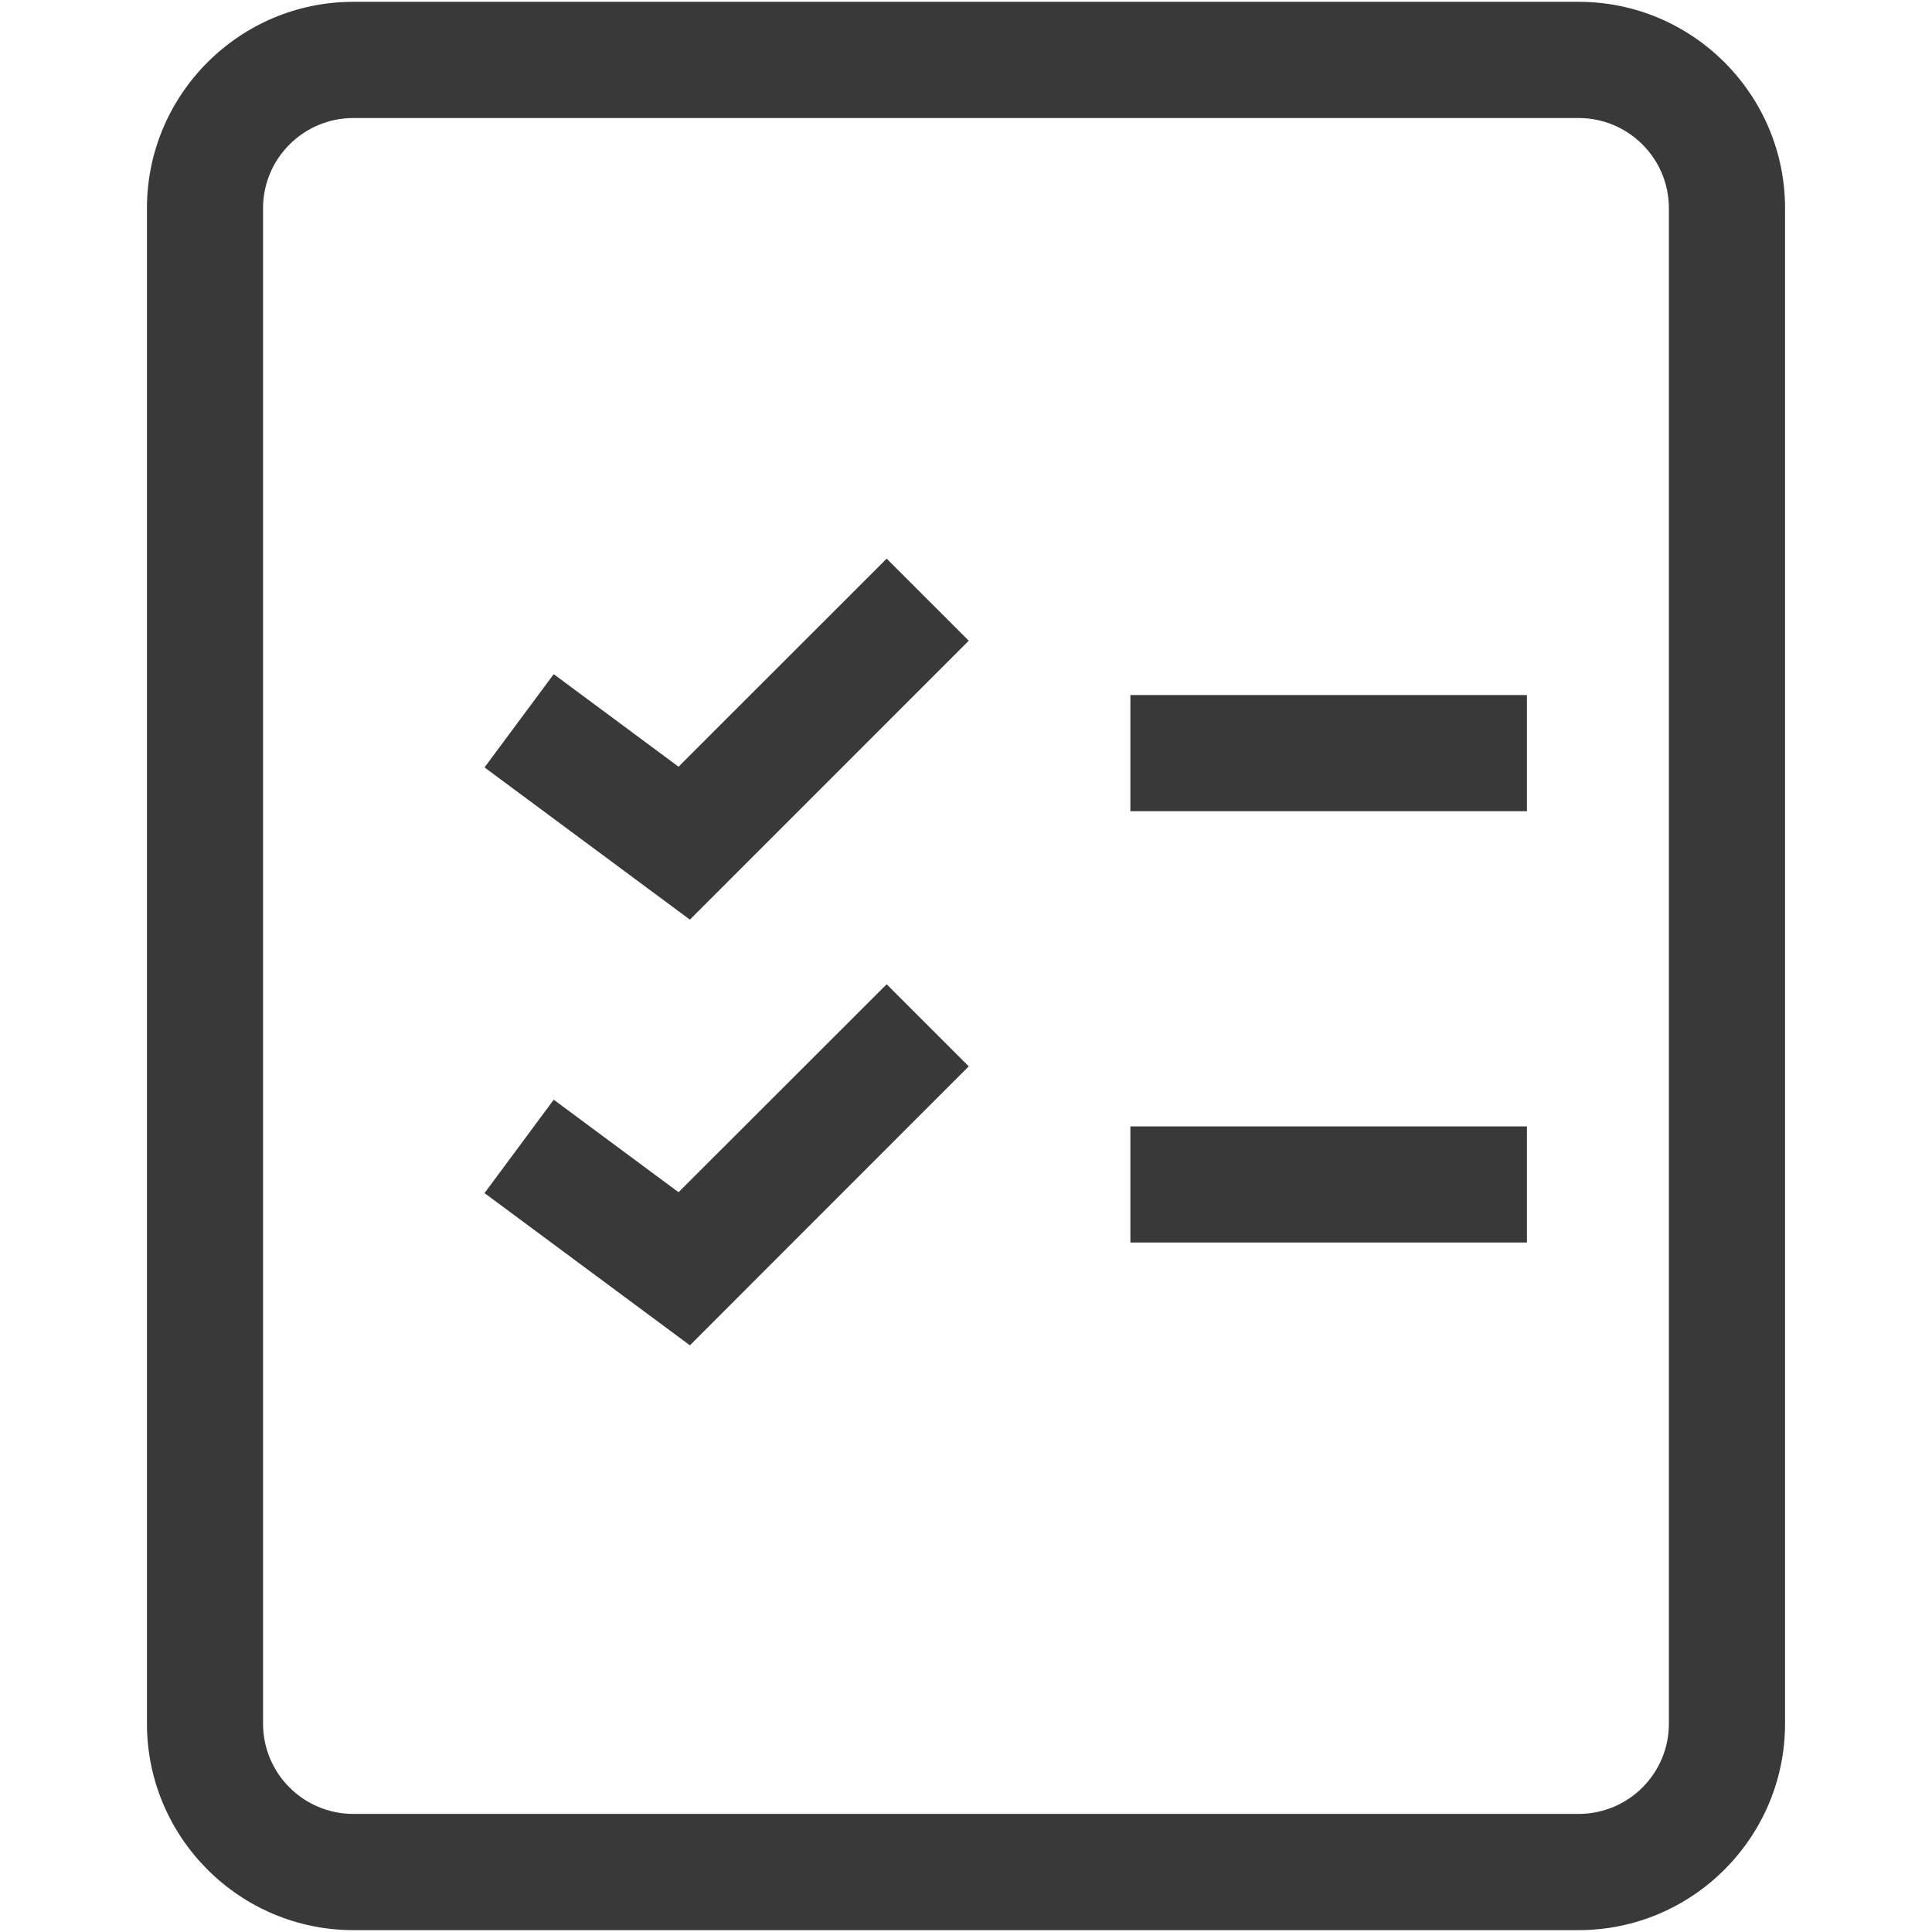
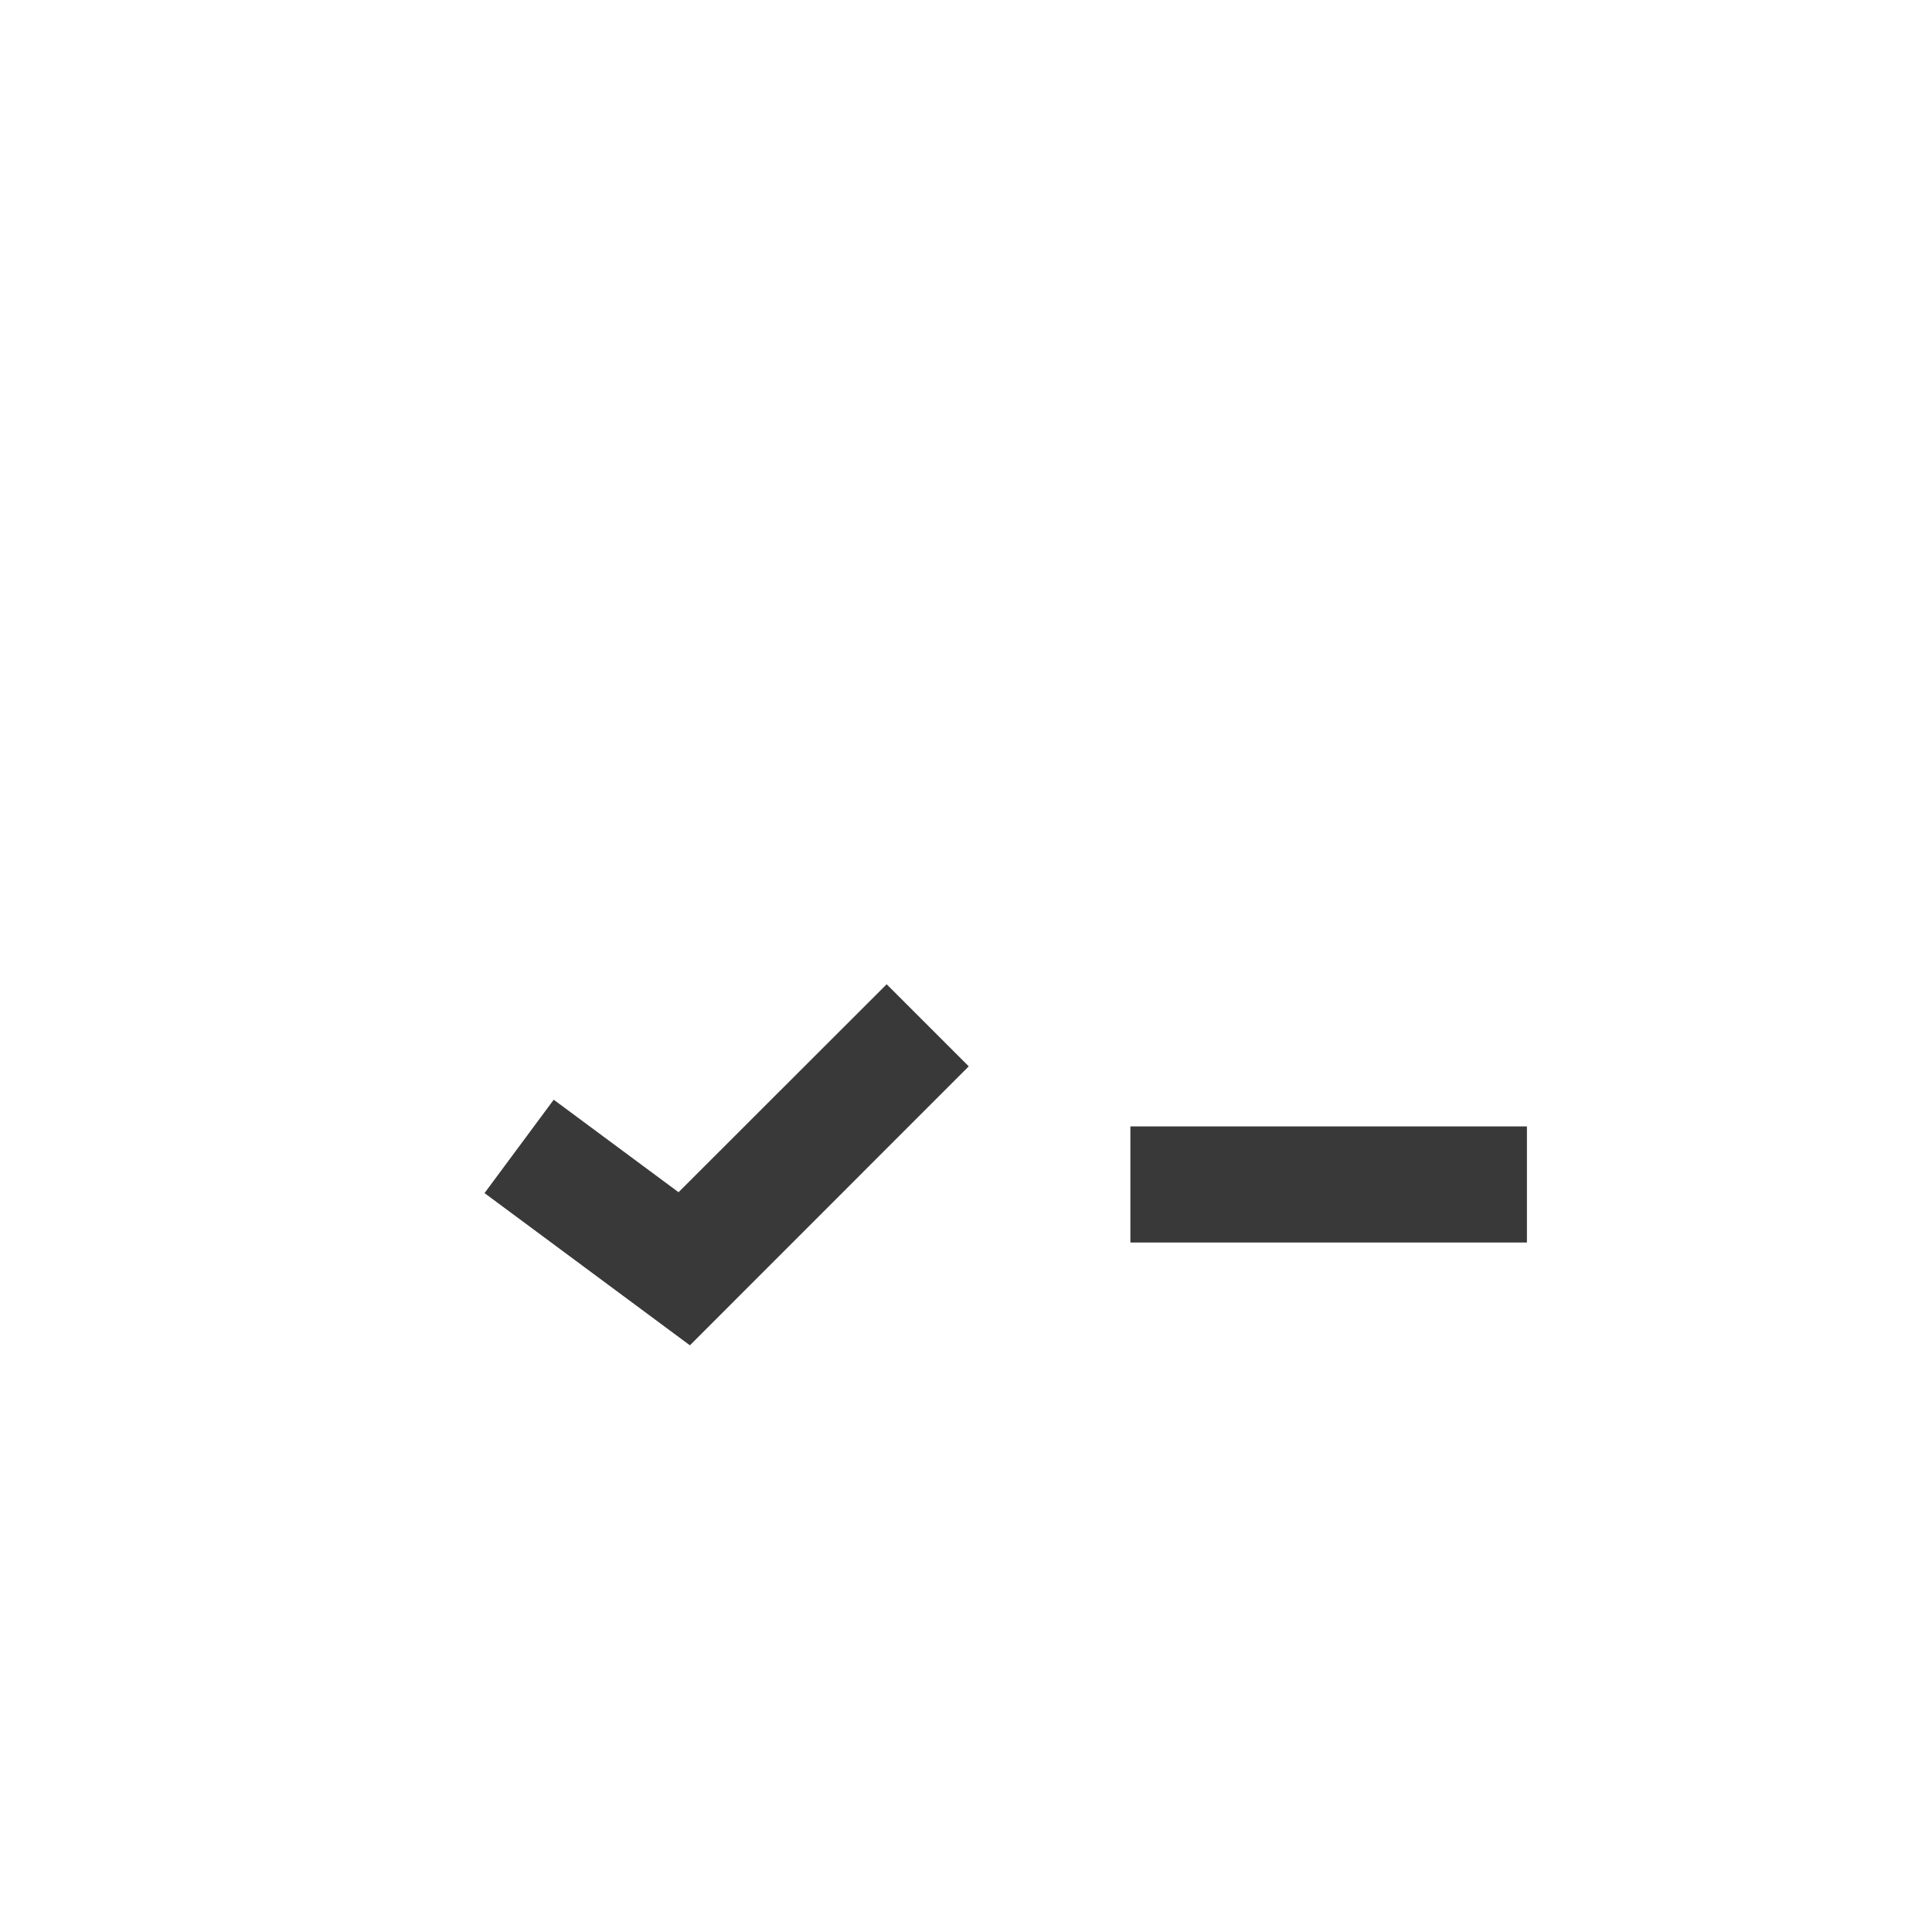
<svg xmlns="http://www.w3.org/2000/svg" version="1.1" id="Layer_1" x="0px" y="0px" width="33px" height="33px" viewBox="0 0 33 33" enable-background="new 0 0 33 33" xml:space="preserve">
  <g>
-     <path fill="#393939" d="M26.964,0.031H6.035c-1.943,0-3.525,1.582-3.525,3.525v25.885c0,1.944,1.582,3.527,3.525,3.527h20.929   c1.944,0,3.526-1.583,3.526-3.527V3.557C30.49,1.613,28.908,0.031,26.964,0.031z M28.506,29.441c0,0.852-0.69,1.542-1.542,1.542   H6.035c-0.85,0-1.542-0.69-1.542-1.542V3.557c0-0.85,0.692-1.541,1.542-1.541h20.929c0.852,0,1.542,0.691,1.542,1.541V29.441z" />
-     <rect x="19.308" y="11.872" fill="#393939" width="6.773" height="1.984" />
    <rect x="19.308" y="19.24" fill="#393939" width="6.773" height="1.983" />
-     <polygon fill="#393939" points="11.59,13.096 9.458,11.515 8.276,13.108 11.784,15.708 16.547,10.944 15.145,9.542  " />
    <polygon fill="#393939" points="11.59,20.364 9.458,18.784 8.276,20.379 11.784,22.979 16.547,18.214 15.145,16.812  " />
  </g>
</svg>